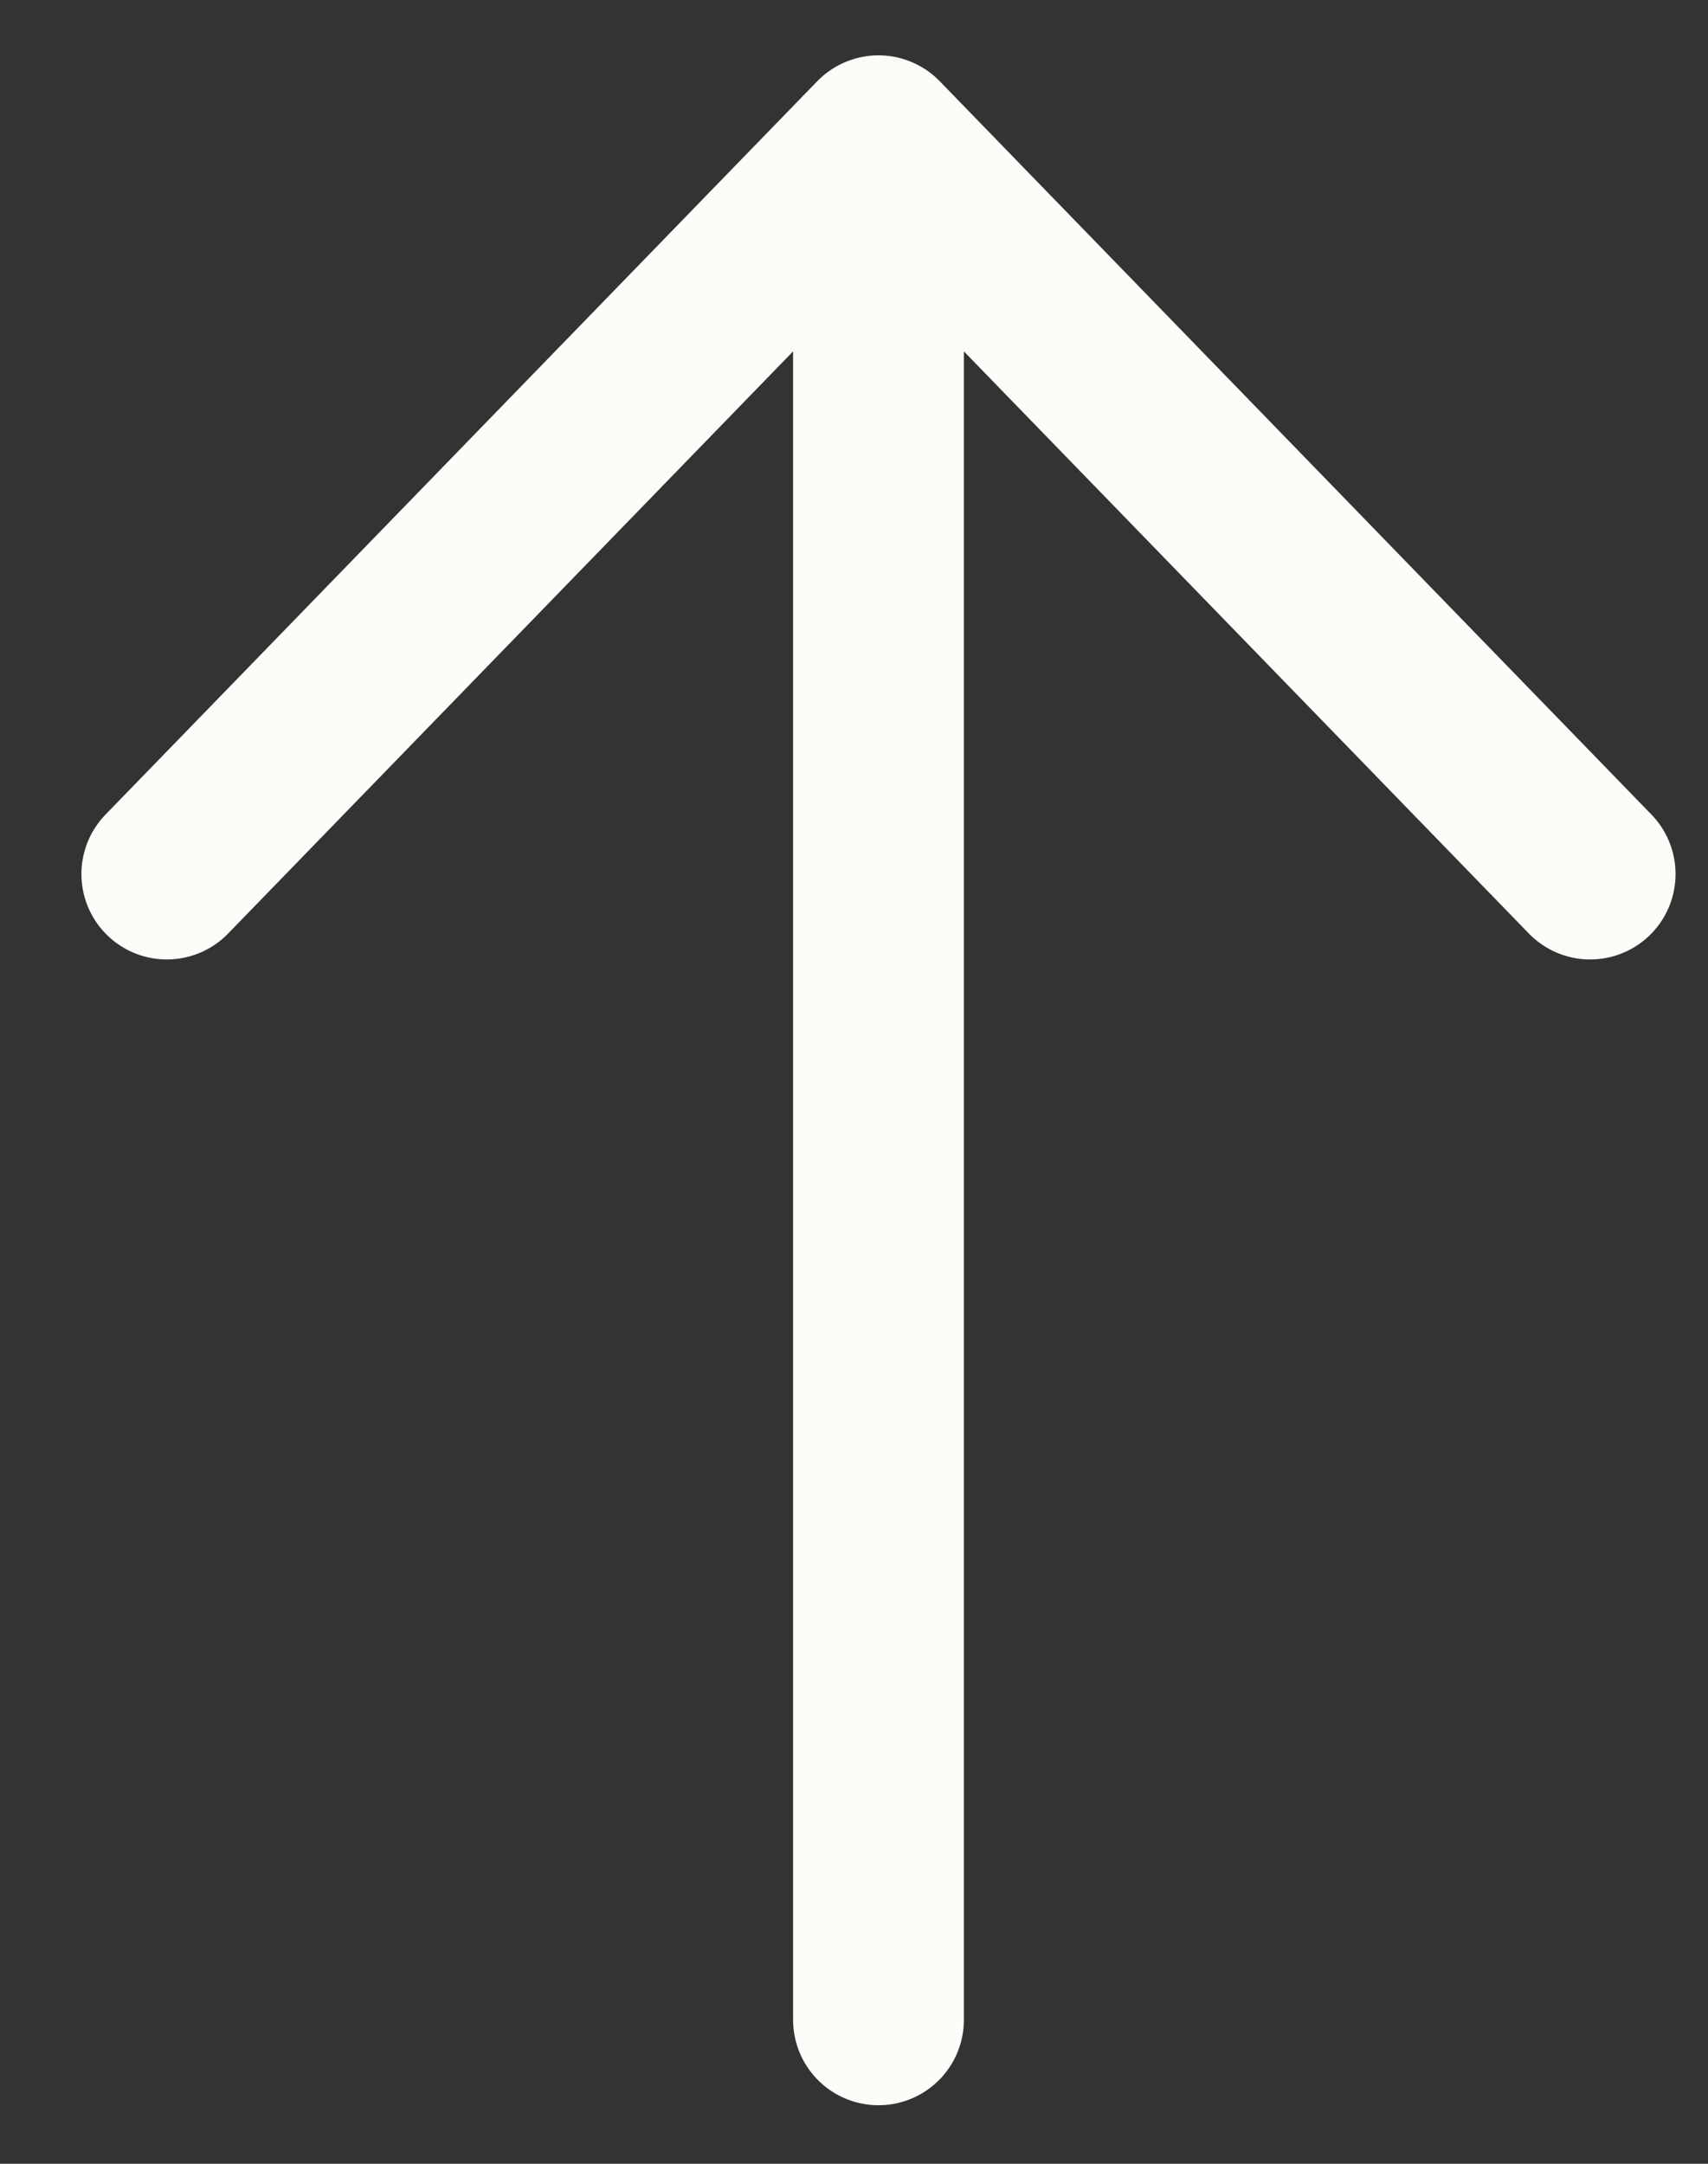
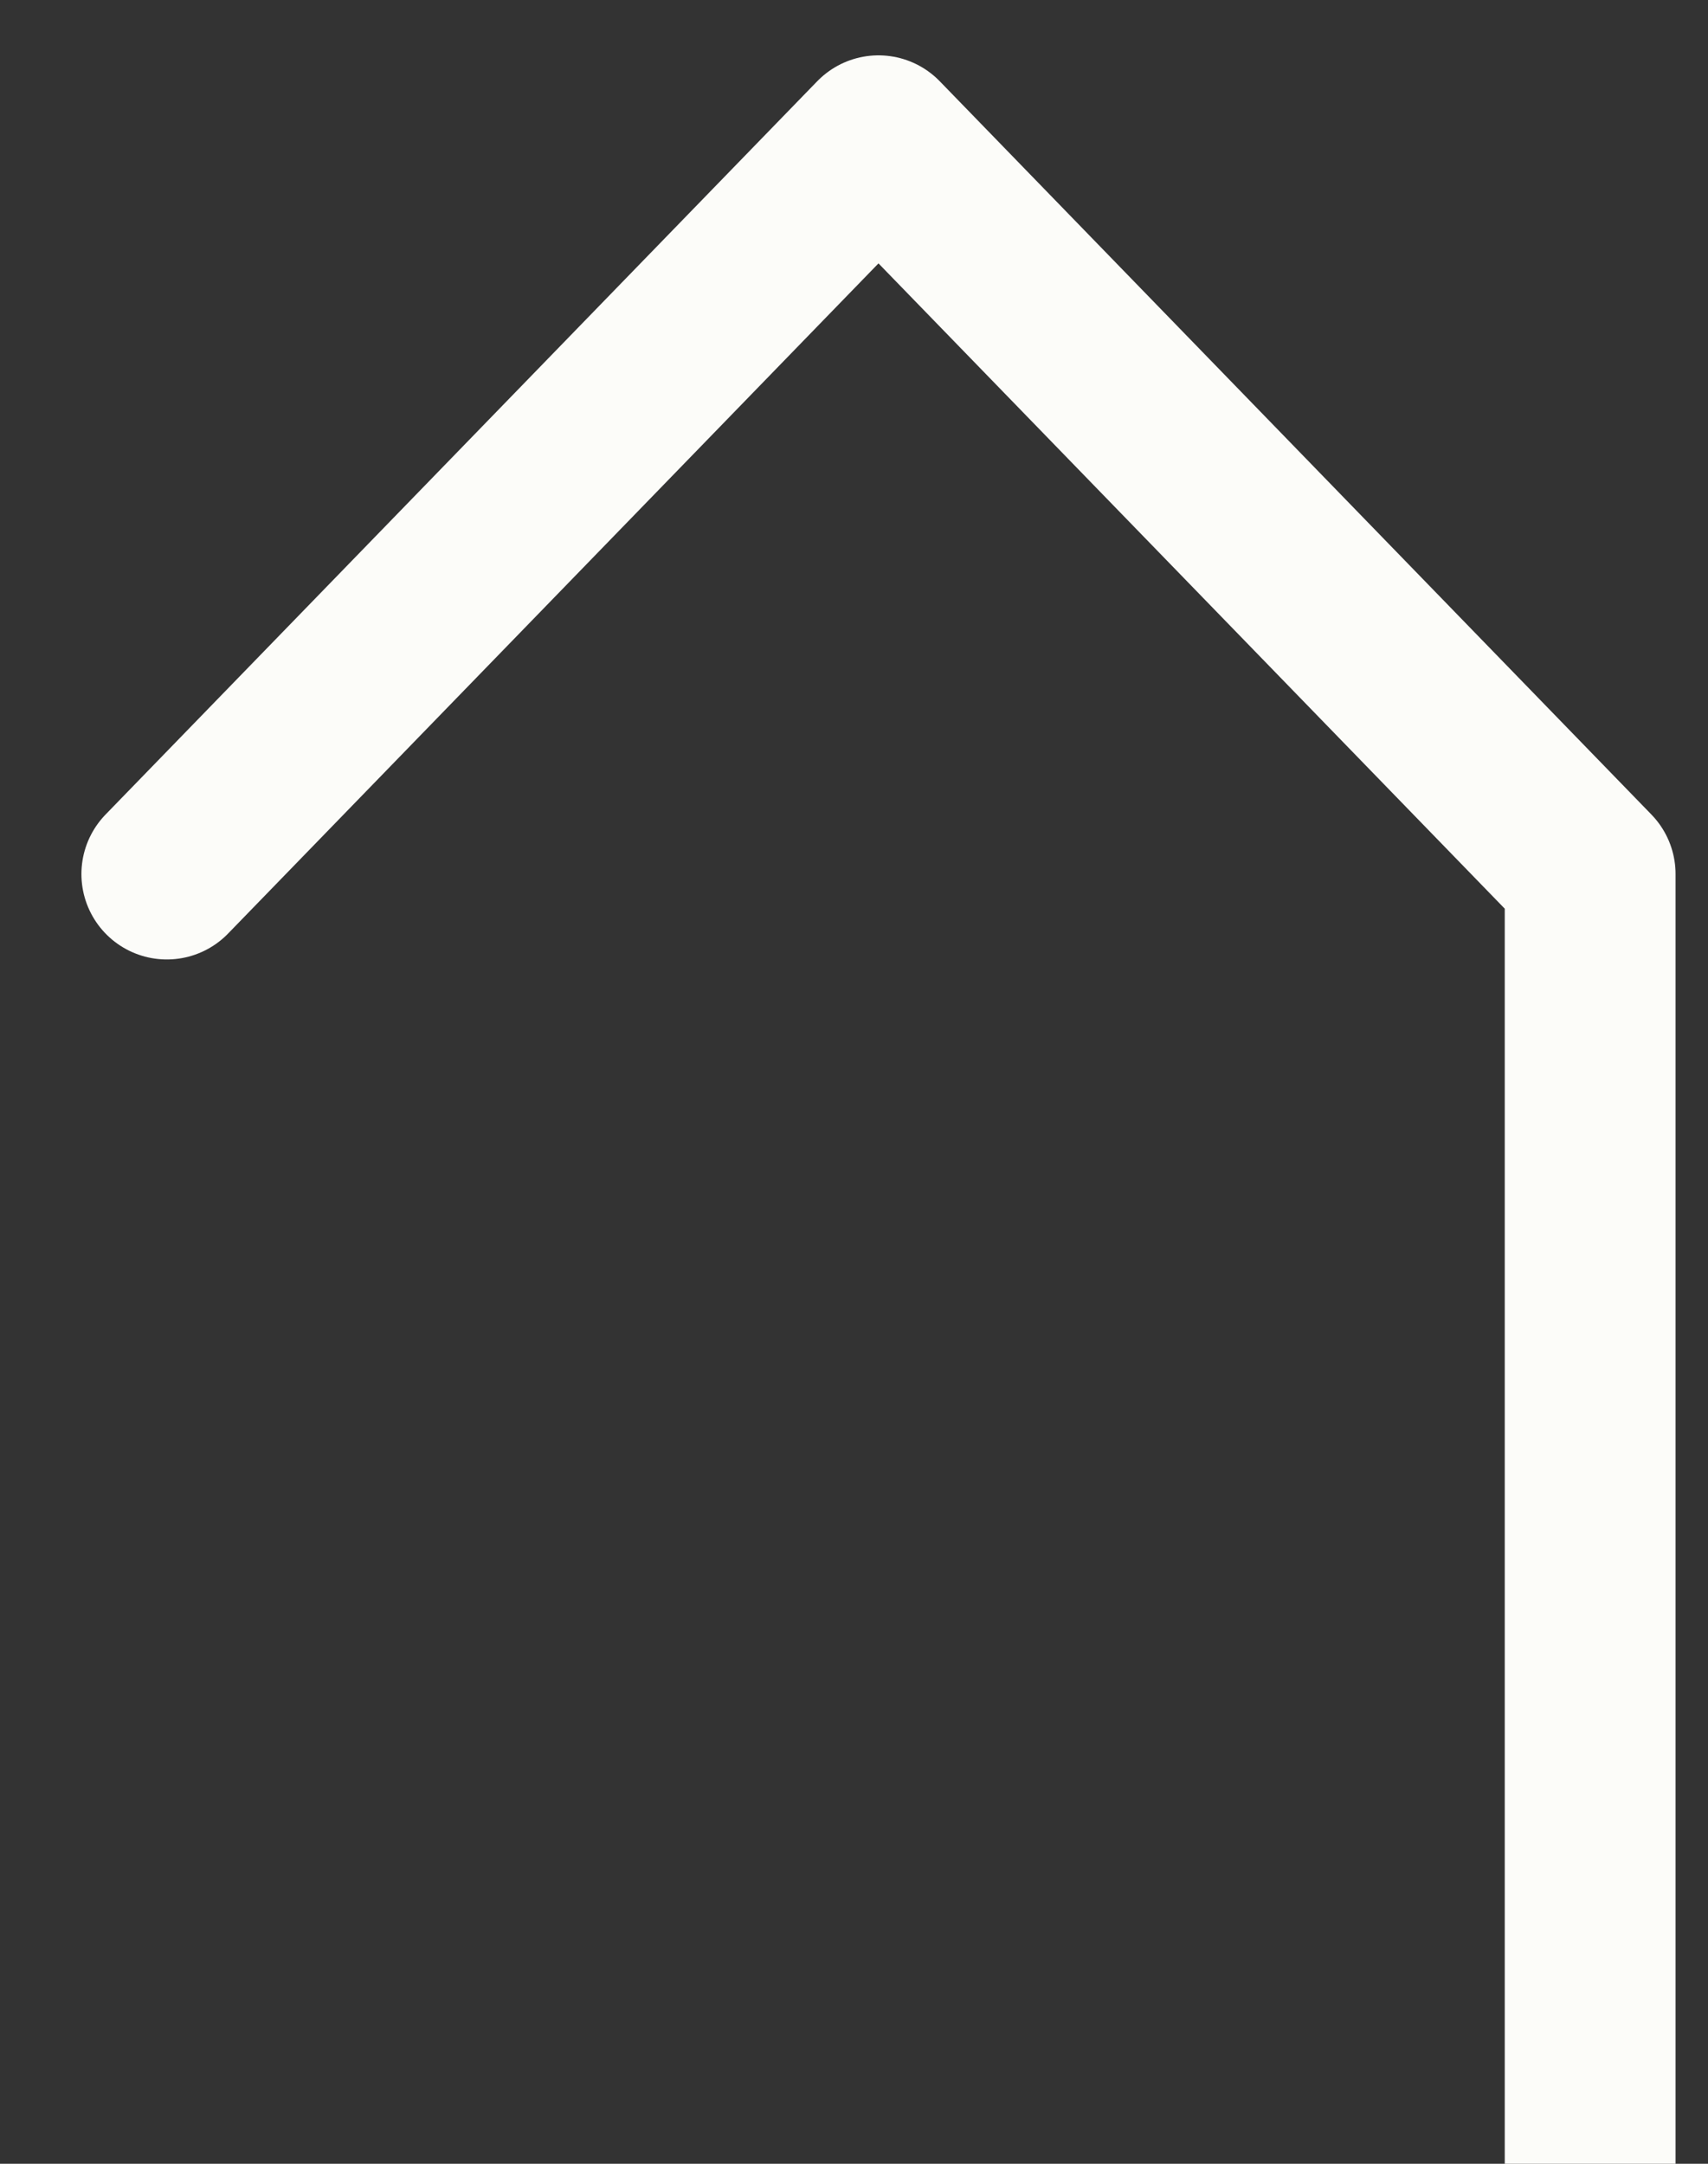
<svg xmlns="http://www.w3.org/2000/svg" width="15" height="19" fill="none">
  <rect width="100%" height="100%" fill="#333333" stroke="none" />
-   <path d="M1.465 7.675l6.25-6.439m0 0l6.25 6.439m-6.25-6.439v16.5" stroke="#fcfcf9" stroke-width="1.5" stroke-miterlimit="10" stroke-linecap="round" stroke-linejoin="round" />
+   <path d="M1.465 7.675l6.25-6.439m0 0l6.25 6.439v16.5" stroke="#fcfcf9" stroke-width="1.5" stroke-miterlimit="10" stroke-linecap="round" stroke-linejoin="round" />
</svg>